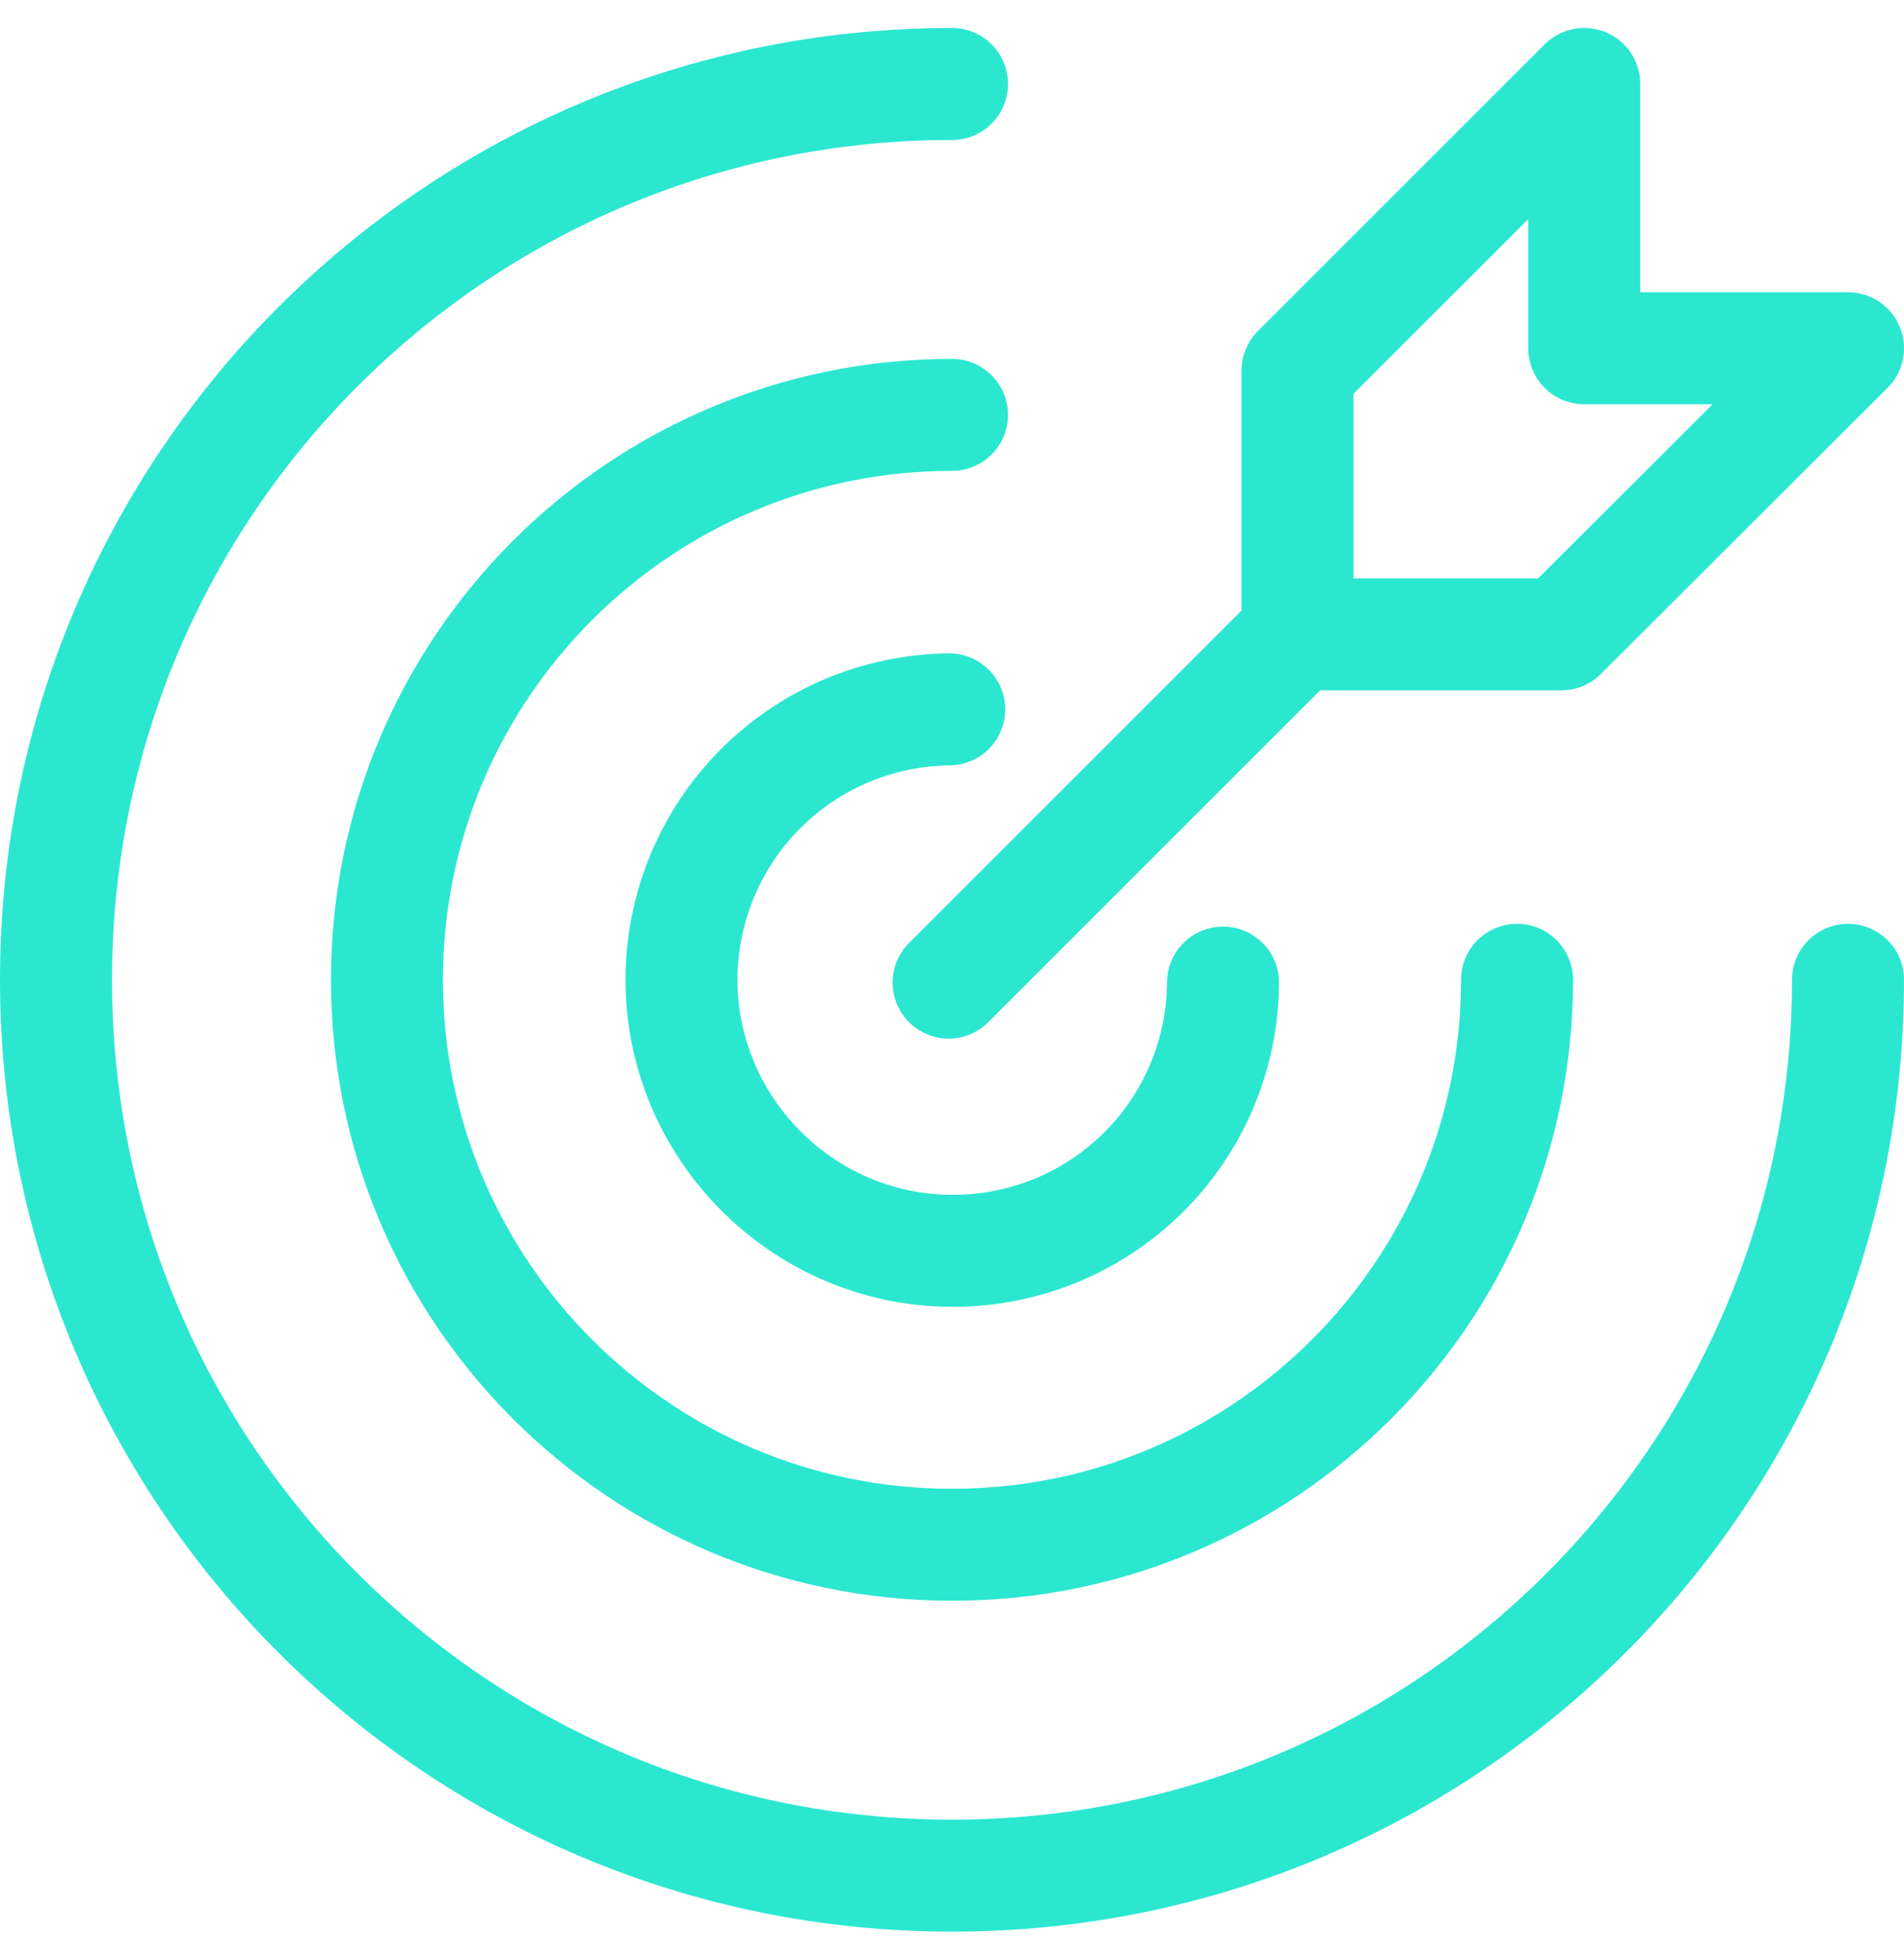
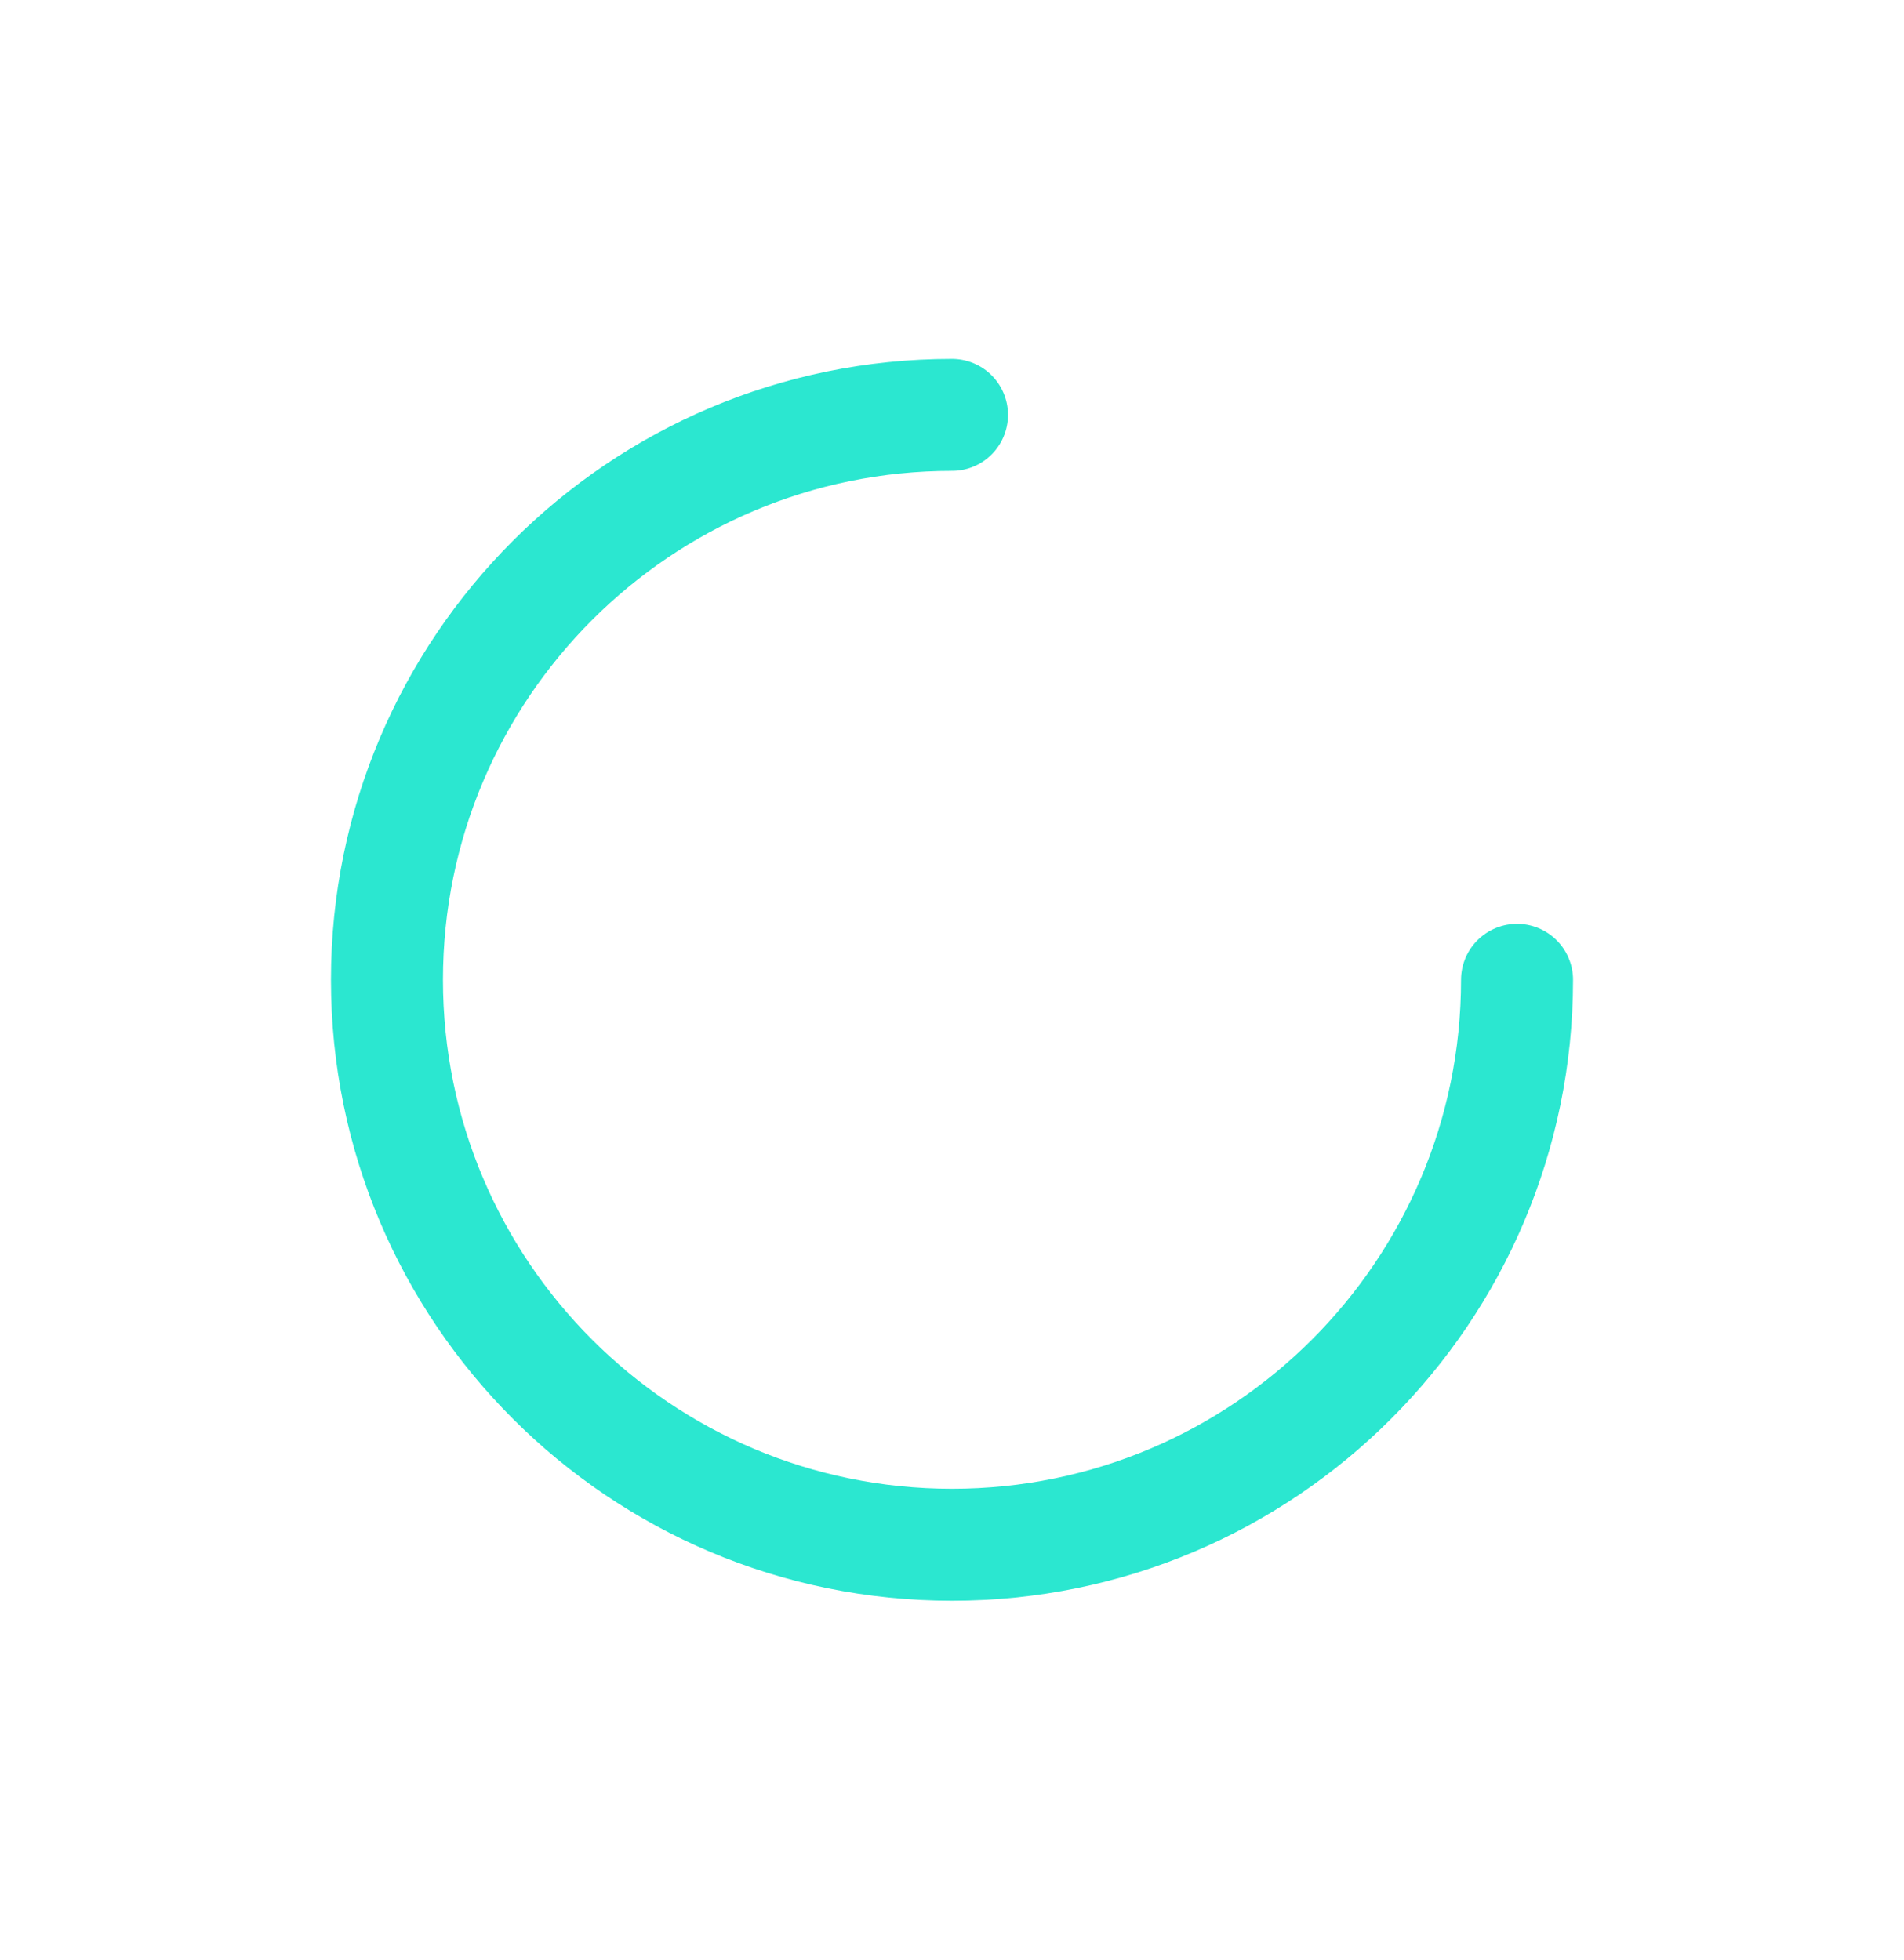
<svg xmlns="http://www.w3.org/2000/svg" width="34" height="35" fill="none" viewBox="0 0 34 35">
  <g stroke="#2BE7D0" stroke-linecap="round" stroke-linejoin="round" stroke-width="2" clip-path="url(#clip0_44_6042)">
-     <path d="M17 1.5c-8.84 0-16 7.16-16 16s7.16 16 16 16 16-7.16 16-16" />
    <path d="M17 7.41c-5.57 0-10.09 4.52-10.09 10.09S11.43 27.59 17 27.59s10.09-4.52 10.09-10.09" />
-     <path d="M16.95 12.67a4.83 4.83 0 0 0-4.78 4.83c0 2.65 2.17 4.84 4.84 4.84s4.81-2.14 4.83-4.79M33 6.22h-4.71V1.5l-5.12 5.12v4.71h4.71L33 6.22ZM23.16 11.33l-6.22 6.22" />
  </g>
  <defs>
    <clipPath id="clip0_44_6042">
      <path fill="#fff" d="M0 .5h34v34H0z" />
    </clipPath>
  </defs>
</svg>